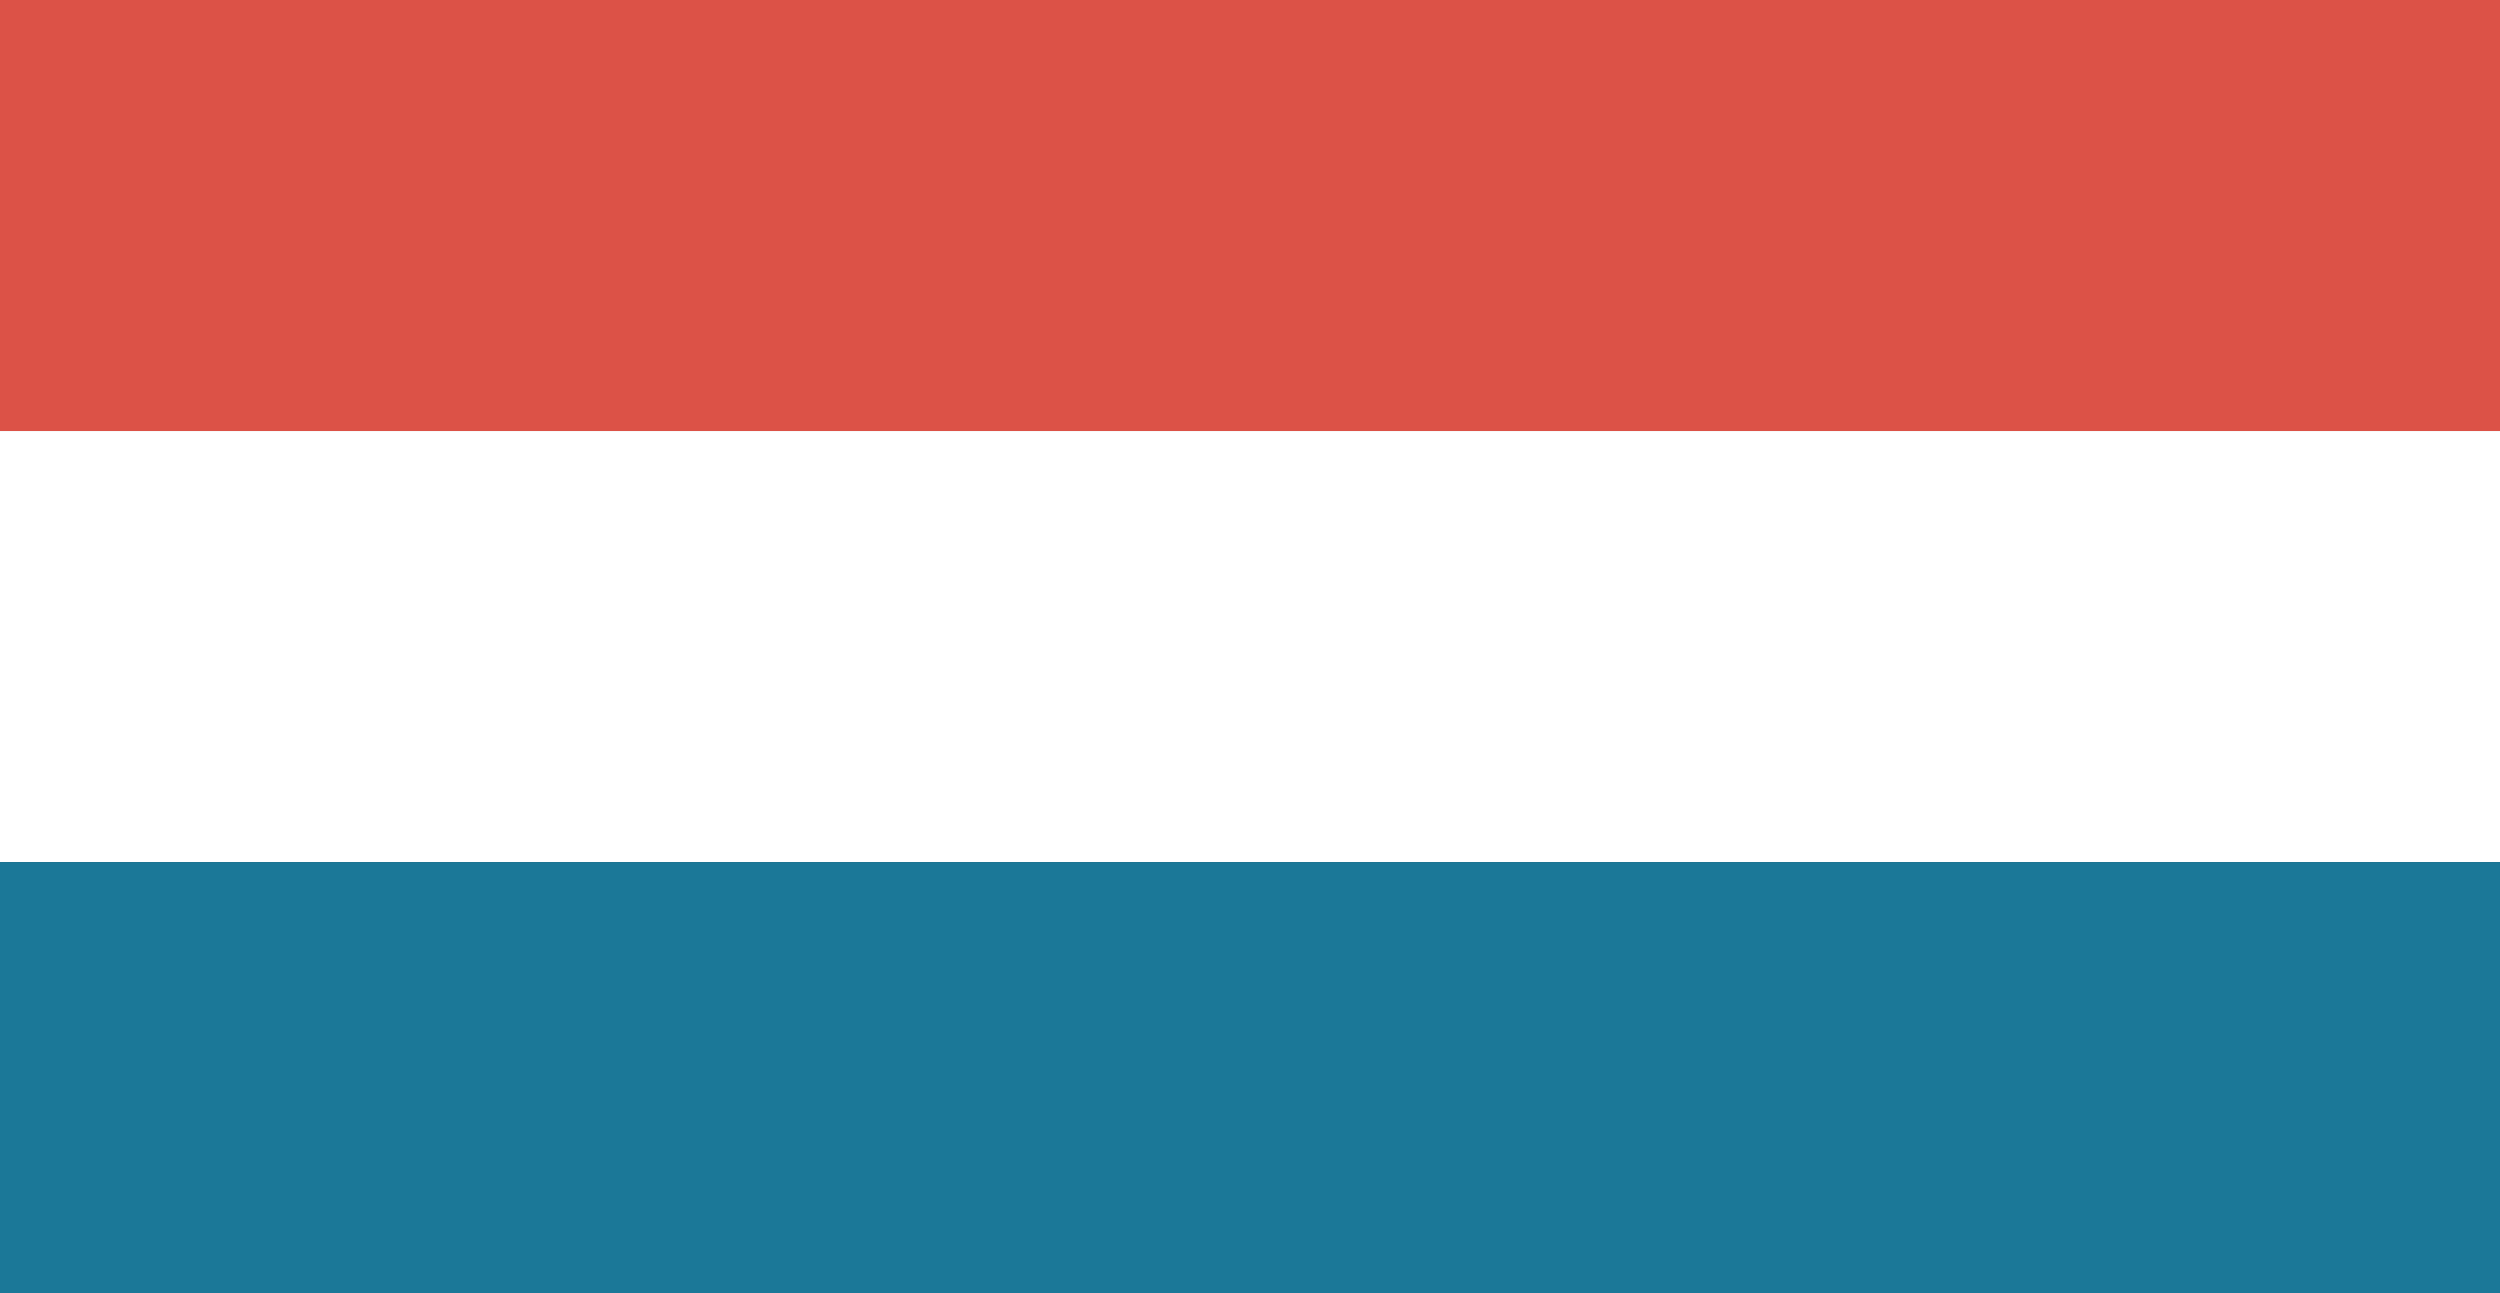
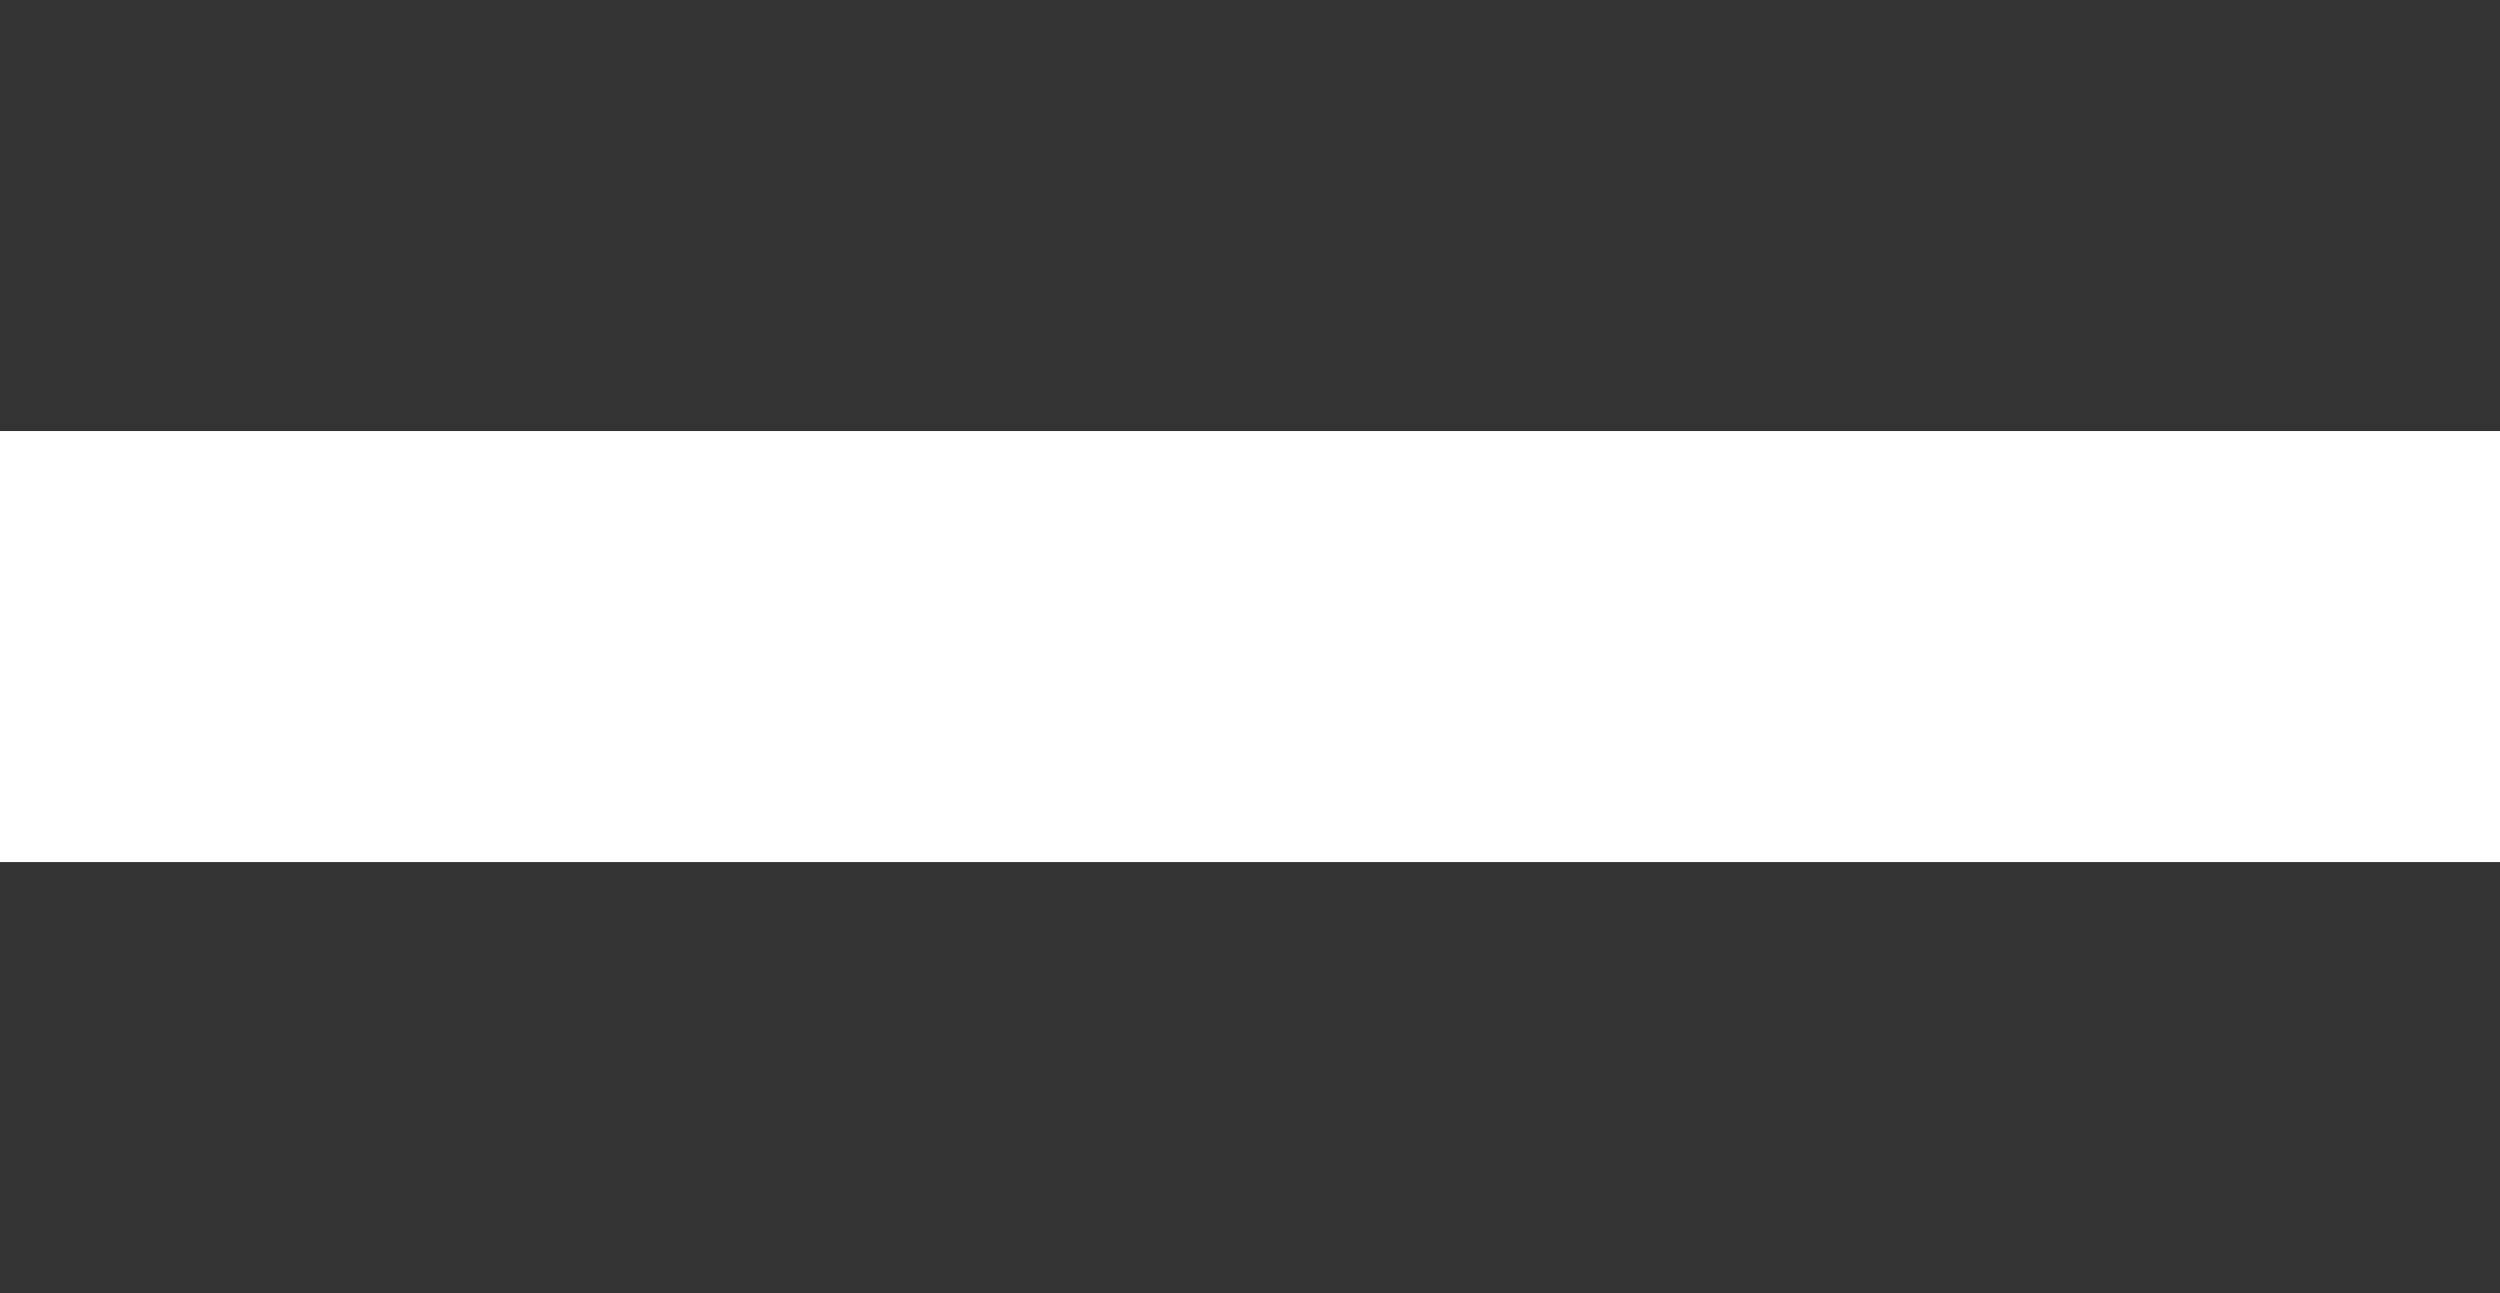
<svg xmlns="http://www.w3.org/2000/svg" width="29" height="15" viewBox="0 0 29 15" fill="none">
  <rect x="0" y="0" width="29" height="15" fill="#333333" stroke="none" />
-   <rect width="29" height="5" fill="#DC5247" />
  <rect y="5" width="29" height="5" fill="white" />
-   <rect y="10" width="29" height="5" fill="#1B7898" />
</svg>